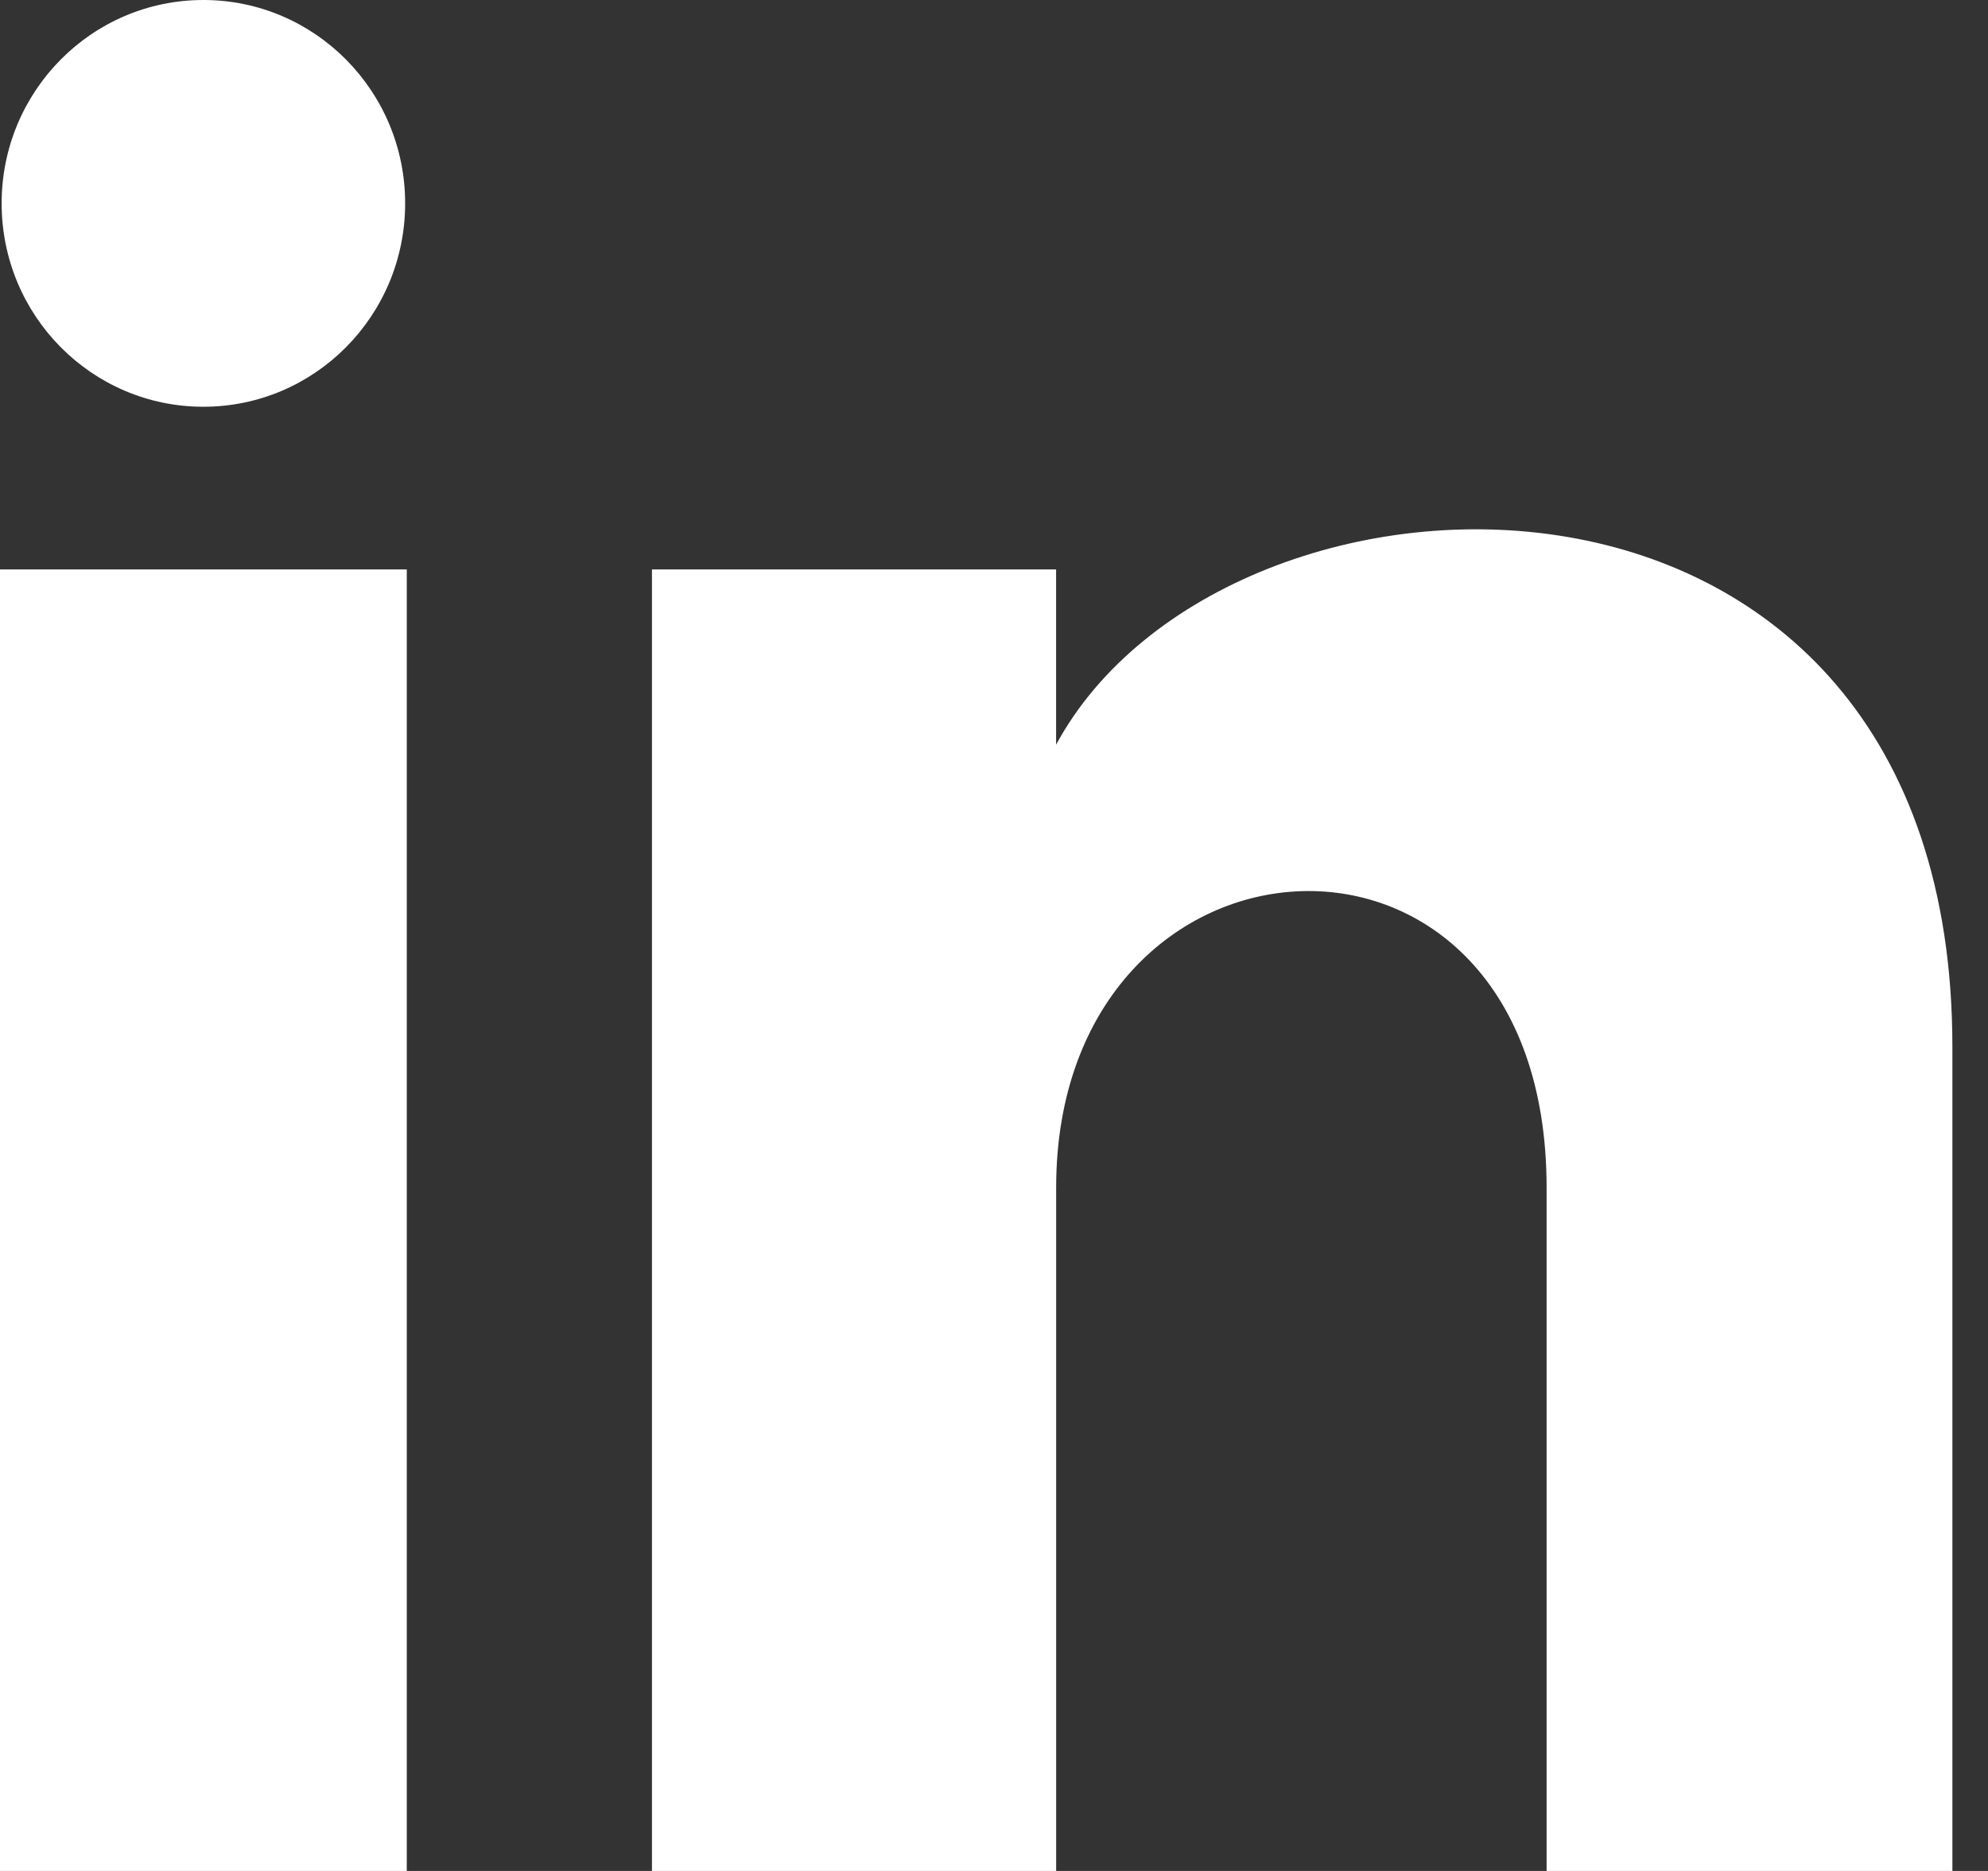
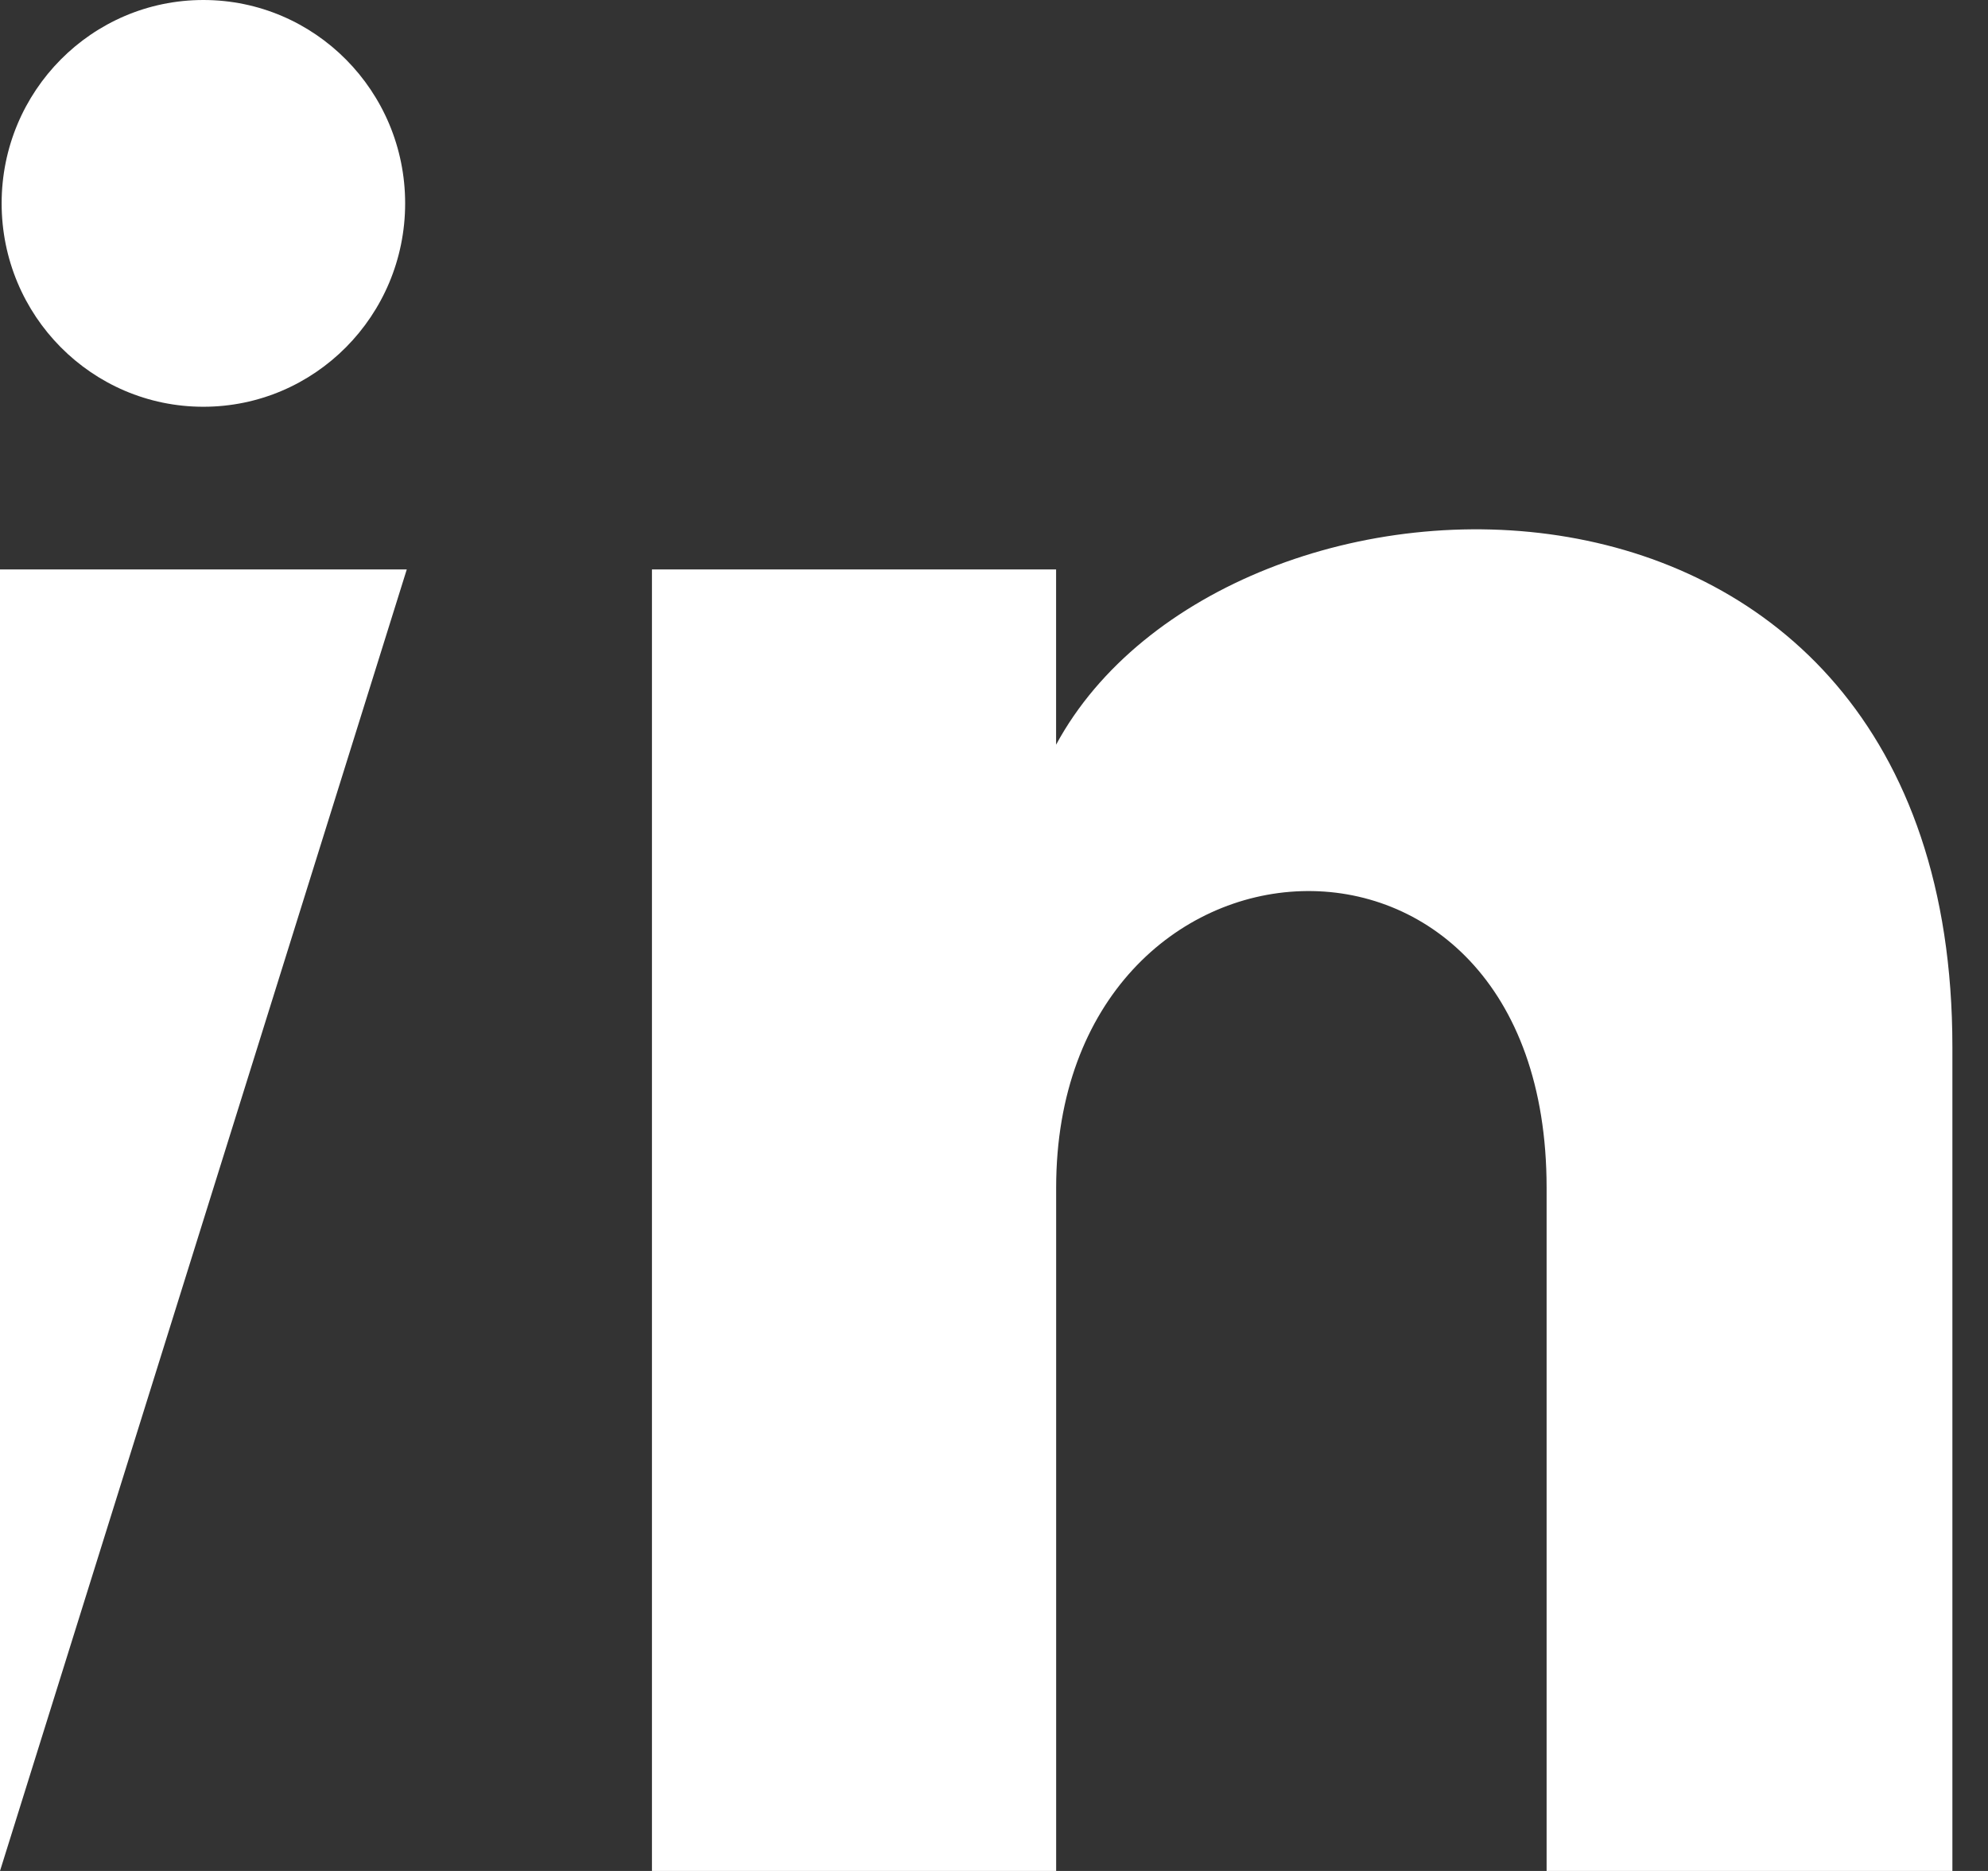
<svg xmlns="http://www.w3.org/2000/svg" width="34px" height="32px" viewBox="0 0 34 32" version="1.1">
  <rect x="0" y="0" width="34" height="32" fill="#333333" stroke="none" />
  <title>icon__social__linkedin</title>
  <g id="icon__social__linkedin" stroke="none" stroke-width="1" fill="none" fill-rule="evenodd">
-     <path d="M6.929,3.478 C6.929,5.4 5.384,6.957 3.478,6.957 C1.572,6.957 0.028,5.4 0.028,3.478 C0.028,1.558 1.572,0 3.478,0 C5.384,0 6.929,1.558 6.929,3.478 Z M6.957,9.739 L0,9.739 L0,32 L6.957,32 L6.957,9.739 Z M18.062,9.739 L11.15,9.739 L11.15,32 L18.063,32 L18.063,20.314 C18.063,13.817 26.451,13.286 26.451,20.314 L26.451,32 L33.391,32 L33.391,17.905 C33.391,6.941 20.978,7.341 18.062,12.737 L18.062,9.739 Z" id="Shape" fill="#FFFFFF" fill-rule="nonzero" />
+     <path d="M6.929,3.478 C6.929,5.4 5.384,6.957 3.478,6.957 C1.572,6.957 0.028,5.4 0.028,3.478 C0.028,1.558 1.572,0 3.478,0 C5.384,0 6.929,1.558 6.929,3.478 Z M6.957,9.739 L0,9.739 L0,32 L6.957,9.739 Z M18.062,9.739 L11.15,9.739 L11.15,32 L18.063,32 L18.063,20.314 C18.063,13.817 26.451,13.286 26.451,20.314 L26.451,32 L33.391,32 L33.391,17.905 C33.391,6.941 20.978,7.341 18.062,12.737 L18.062,9.739 Z" id="Shape" fill="#FFFFFF" fill-rule="nonzero" />
  </g>
</svg>